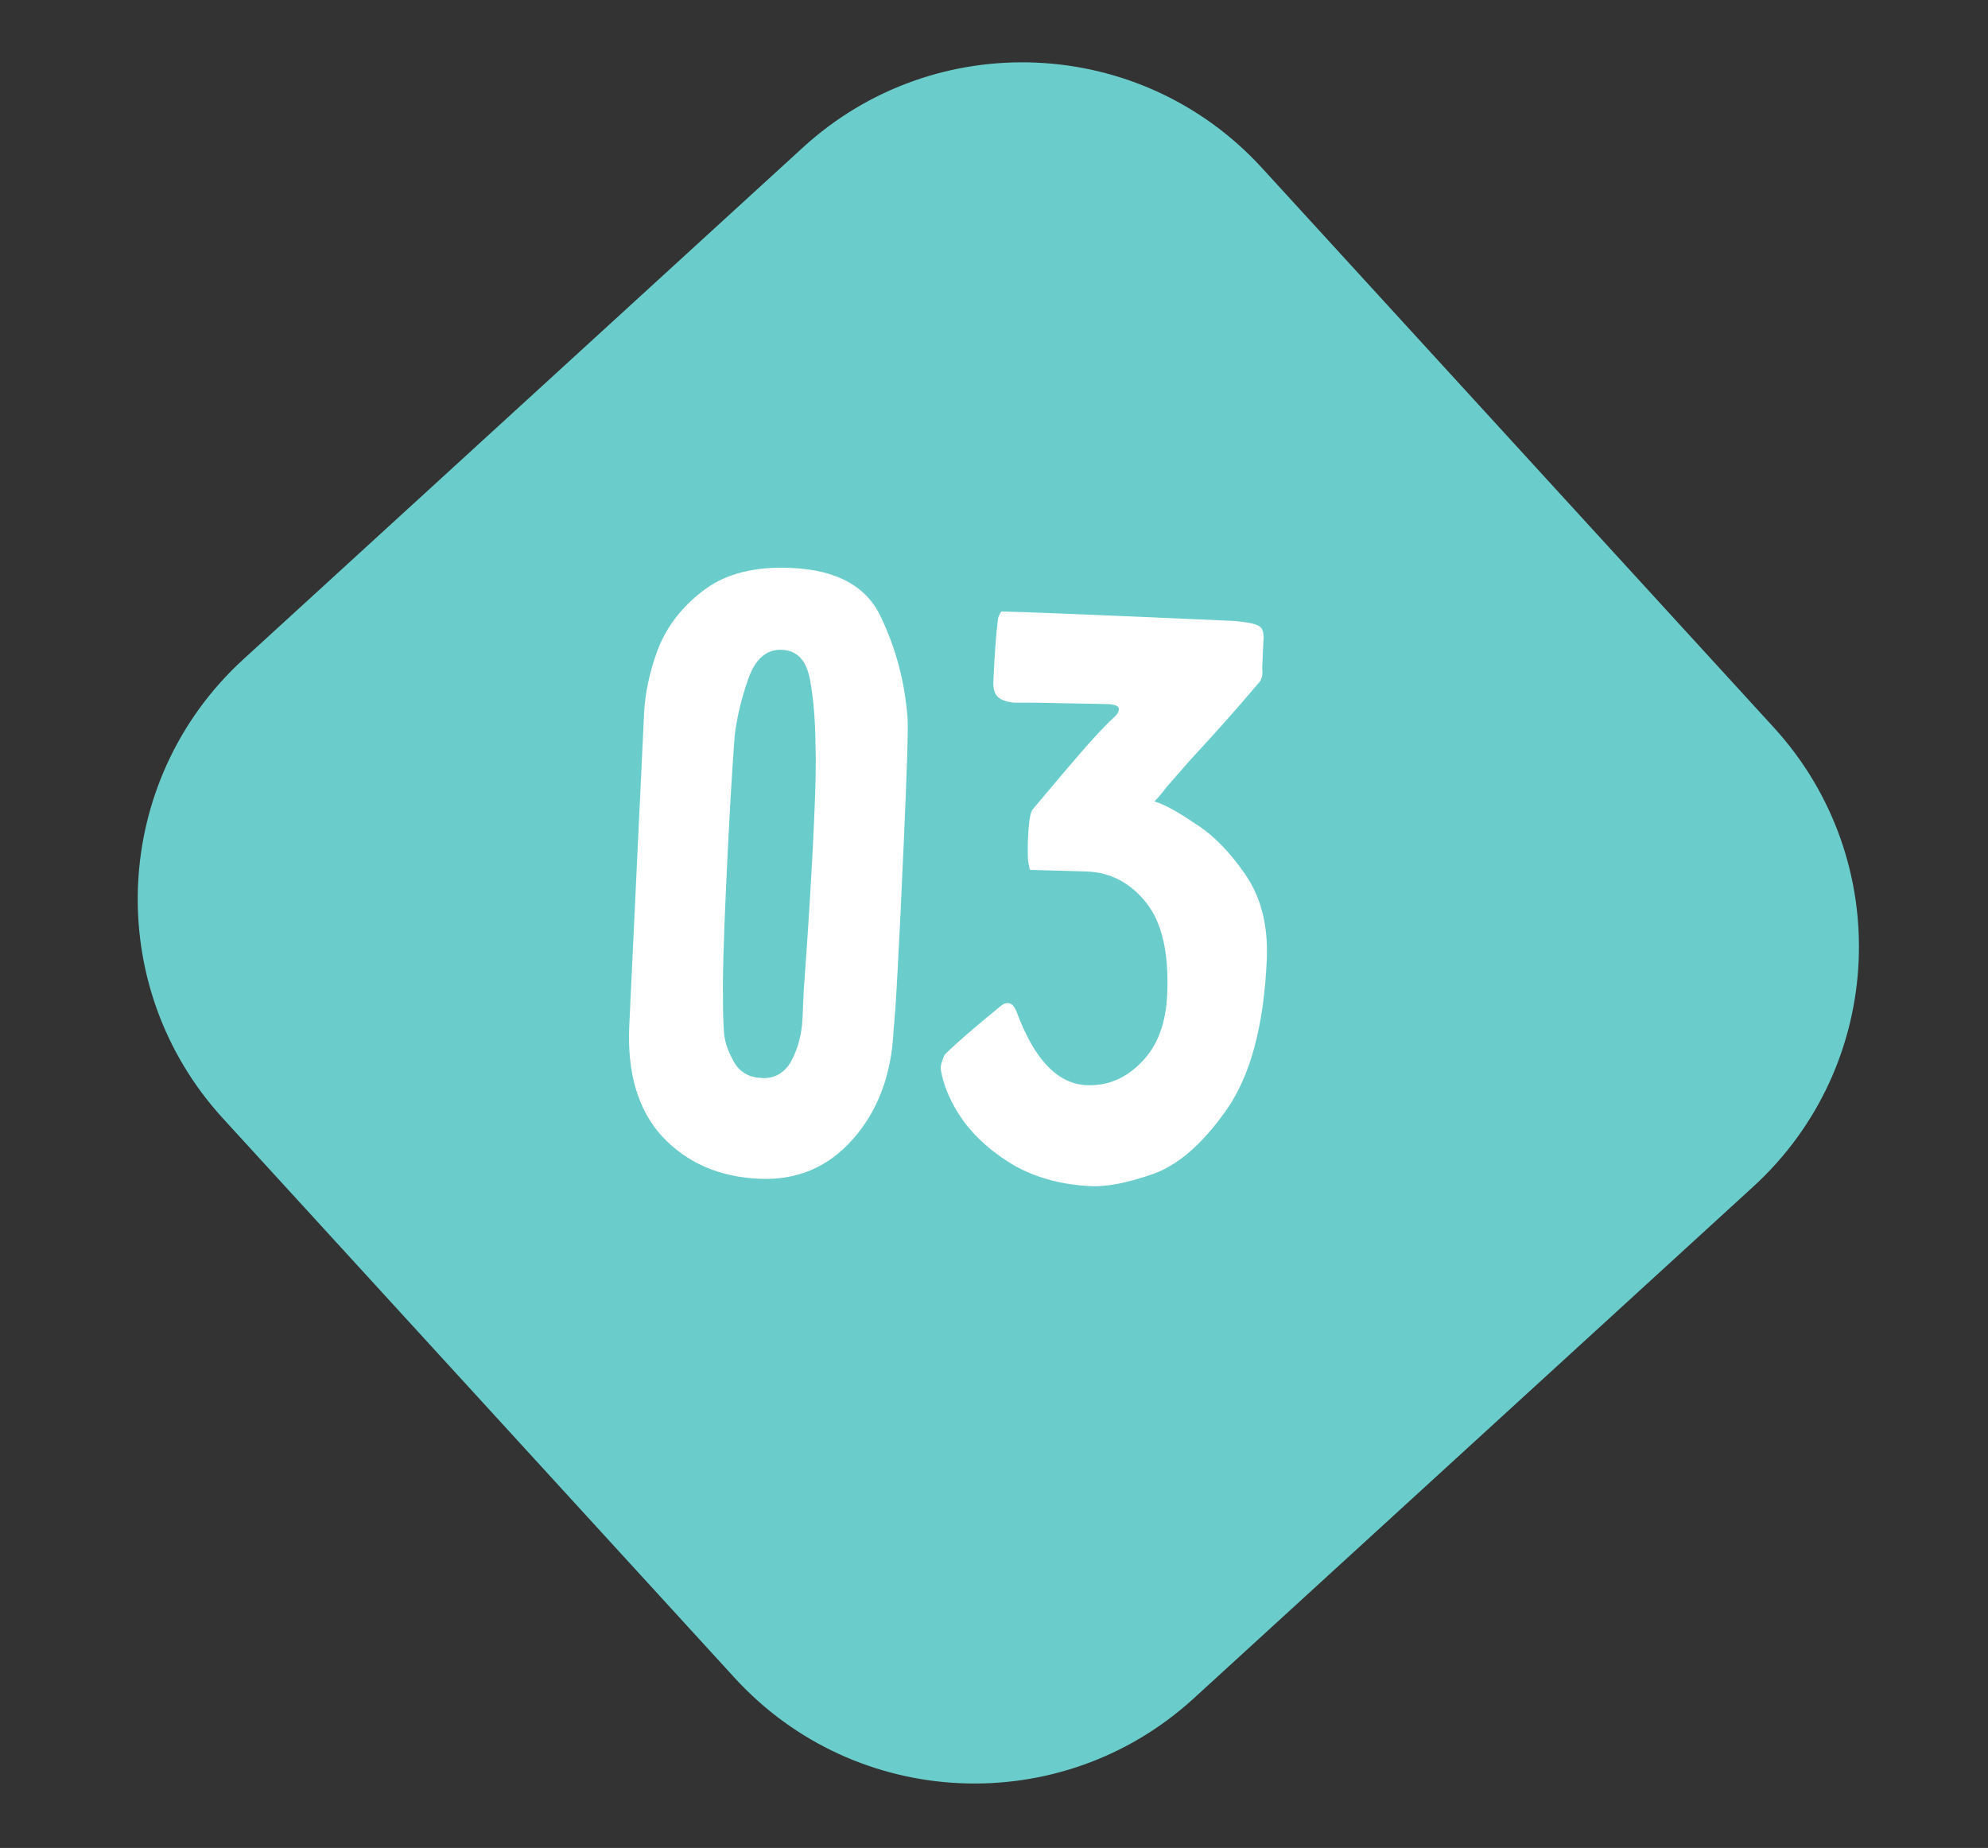
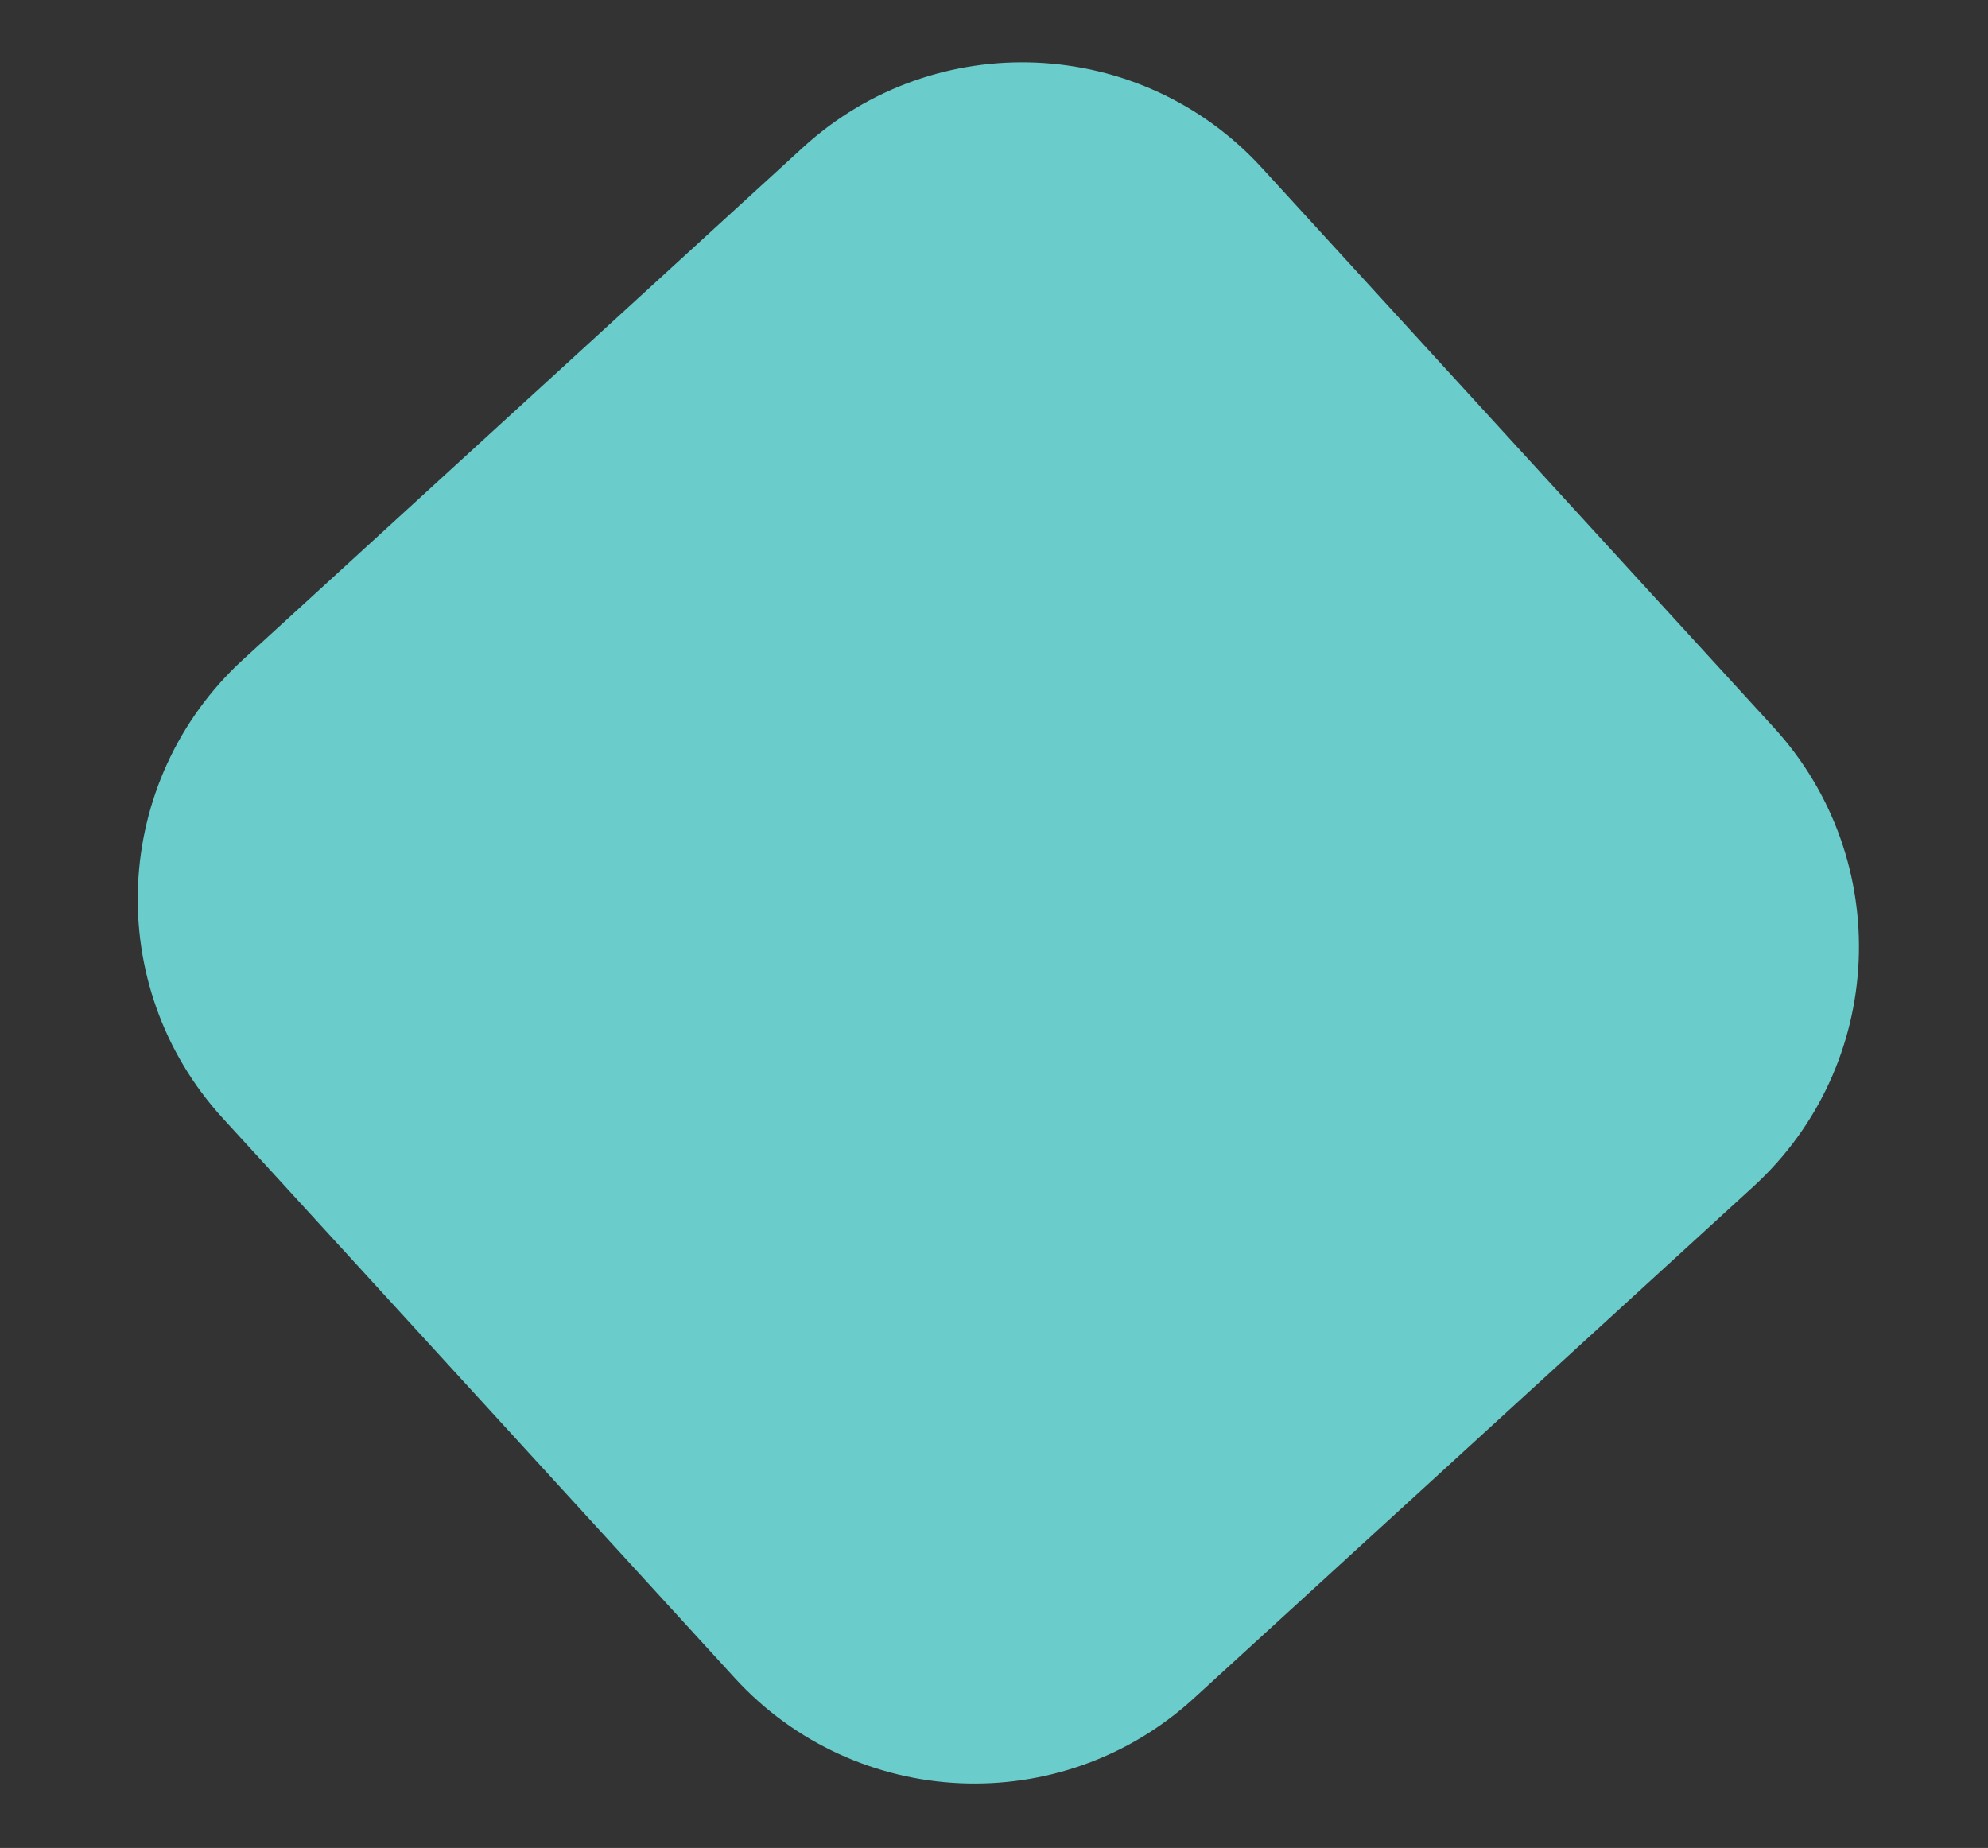
<svg xmlns="http://www.w3.org/2000/svg" width="71" height="66" viewBox="0 0 71 66" fill="none">
  <rect x="0" y="0" width="71" height="66" fill="#333333" stroke="none" />
  <path fill-rule="evenodd" clip-rule="evenodd" d="M45.071 5.999L63.35 25.982C67.675 30.711 67.348 38.053 62.619 42.379L42.635 60.657C37.906 64.983 30.565 64.655 26.238 59.926L7.961 39.943C3.635 35.213 3.962 27.872 8.692 23.546L28.675 5.268C33.404 0.942 40.746 1.269 45.071 5.999Z" fill="#6ACDCB" />
-   <path d="M32.277 30.108C32.106 33.954 31.984 36.184 31.913 36.797C31.842 38.379 31.355 39.679 30.451 40.696C29.57 41.691 28.459 42.16 27.118 42.1C25.689 42.036 24.534 41.533 23.651 40.591C22.79 39.65 22.397 38.333 22.473 36.641L23.002 25.499C23.035 24.752 23.202 23.977 23.502 23.176C23.825 22.354 24.374 21.651 25.148 21.069C25.923 20.487 26.959 20.225 28.256 20.283C29.904 20.356 30.978 20.955 31.479 22.078C32.002 23.18 32.313 24.361 32.411 25.621C32.442 25.909 32.398 27.404 32.277 30.108ZM25.922 31.872C25.84 33.718 25.806 34.972 25.821 35.634C25.819 36.162 25.833 36.592 25.862 36.924C25.892 37.233 26.01 37.569 26.214 37.93C26.418 38.292 26.751 38.483 27.212 38.503C27.674 38.524 28.024 38.319 28.264 37.89C28.504 37.438 28.637 36.926 28.662 36.355C28.688 35.783 28.703 35.454 28.706 35.366C28.875 33.061 28.998 31.052 29.074 29.337C29.131 28.062 29.148 27.182 29.126 26.697C29.122 25.794 29.058 24.998 28.935 24.31C28.812 23.6 28.477 23.233 27.927 23.208C27.378 23.184 26.977 23.529 26.725 24.244C26.473 24.96 26.31 25.646 26.236 26.304C26.128 27.752 26.023 29.609 25.922 31.872ZM36.716 29.909C36.743 29.316 36.802 28.977 36.894 28.893C36.894 28.893 37.126 28.617 37.591 28.065C37.731 27.895 38.056 27.513 38.567 26.919C39.078 26.326 39.506 25.871 39.85 25.556C39.919 25.493 39.955 25.418 39.959 25.33C39.964 25.22 39.835 25.159 39.571 25.147L36.964 25.097L36.204 25.096C35.919 25.062 35.724 24.987 35.619 24.872C35.514 24.757 35.467 24.579 35.478 24.337C35.523 23.326 35.578 22.58 35.644 22.099C35.646 22.055 35.683 21.968 35.755 21.839C36.591 21.855 39.371 21.967 44.097 22.178C44.535 22.22 44.819 22.276 44.948 22.348C45.099 22.421 45.156 22.622 45.119 22.95L45.078 23.873C45.111 24.117 45.059 24.302 44.921 24.428C44.224 25.256 43.424 26.156 42.522 27.129L41.687 28.082C41.64 28.146 41.581 28.221 41.511 28.306C41.441 28.391 41.349 28.497 41.233 28.624C41.581 28.727 42.064 28.991 42.684 29.415C43.327 29.818 43.927 30.429 44.485 31.246C45.044 32.064 45.296 33.077 45.242 34.286C45.136 36.66 44.649 38.455 43.78 39.671C42.934 40.867 42.063 41.621 41.168 41.933C40.273 42.246 39.54 42.389 38.969 42.364C37.958 42.319 37.055 42.08 36.259 41.648C35.486 41.196 34.872 40.662 34.415 40.047C33.98 39.433 33.709 38.826 33.604 38.227C33.587 38.116 33.603 38.006 33.651 37.898C33.679 37.768 33.728 37.671 33.797 37.608C34.188 37.229 34.818 36.684 35.686 35.974C35.801 35.869 35.902 35.819 35.99 35.823C36.122 35.828 36.228 35.932 36.307 36.134C36.935 37.836 37.766 38.709 38.799 38.756C39.547 38.789 40.197 38.521 40.751 37.951C41.327 37.382 41.639 36.57 41.686 35.515C41.751 34.042 41.502 32.952 40.939 32.244C40.376 31.537 39.677 31.164 38.842 31.127L36.797 31.069C36.775 31.068 36.747 30.945 36.714 30.702C36.703 30.459 36.703 30.195 36.716 29.909Z" fill="white" />
</svg>